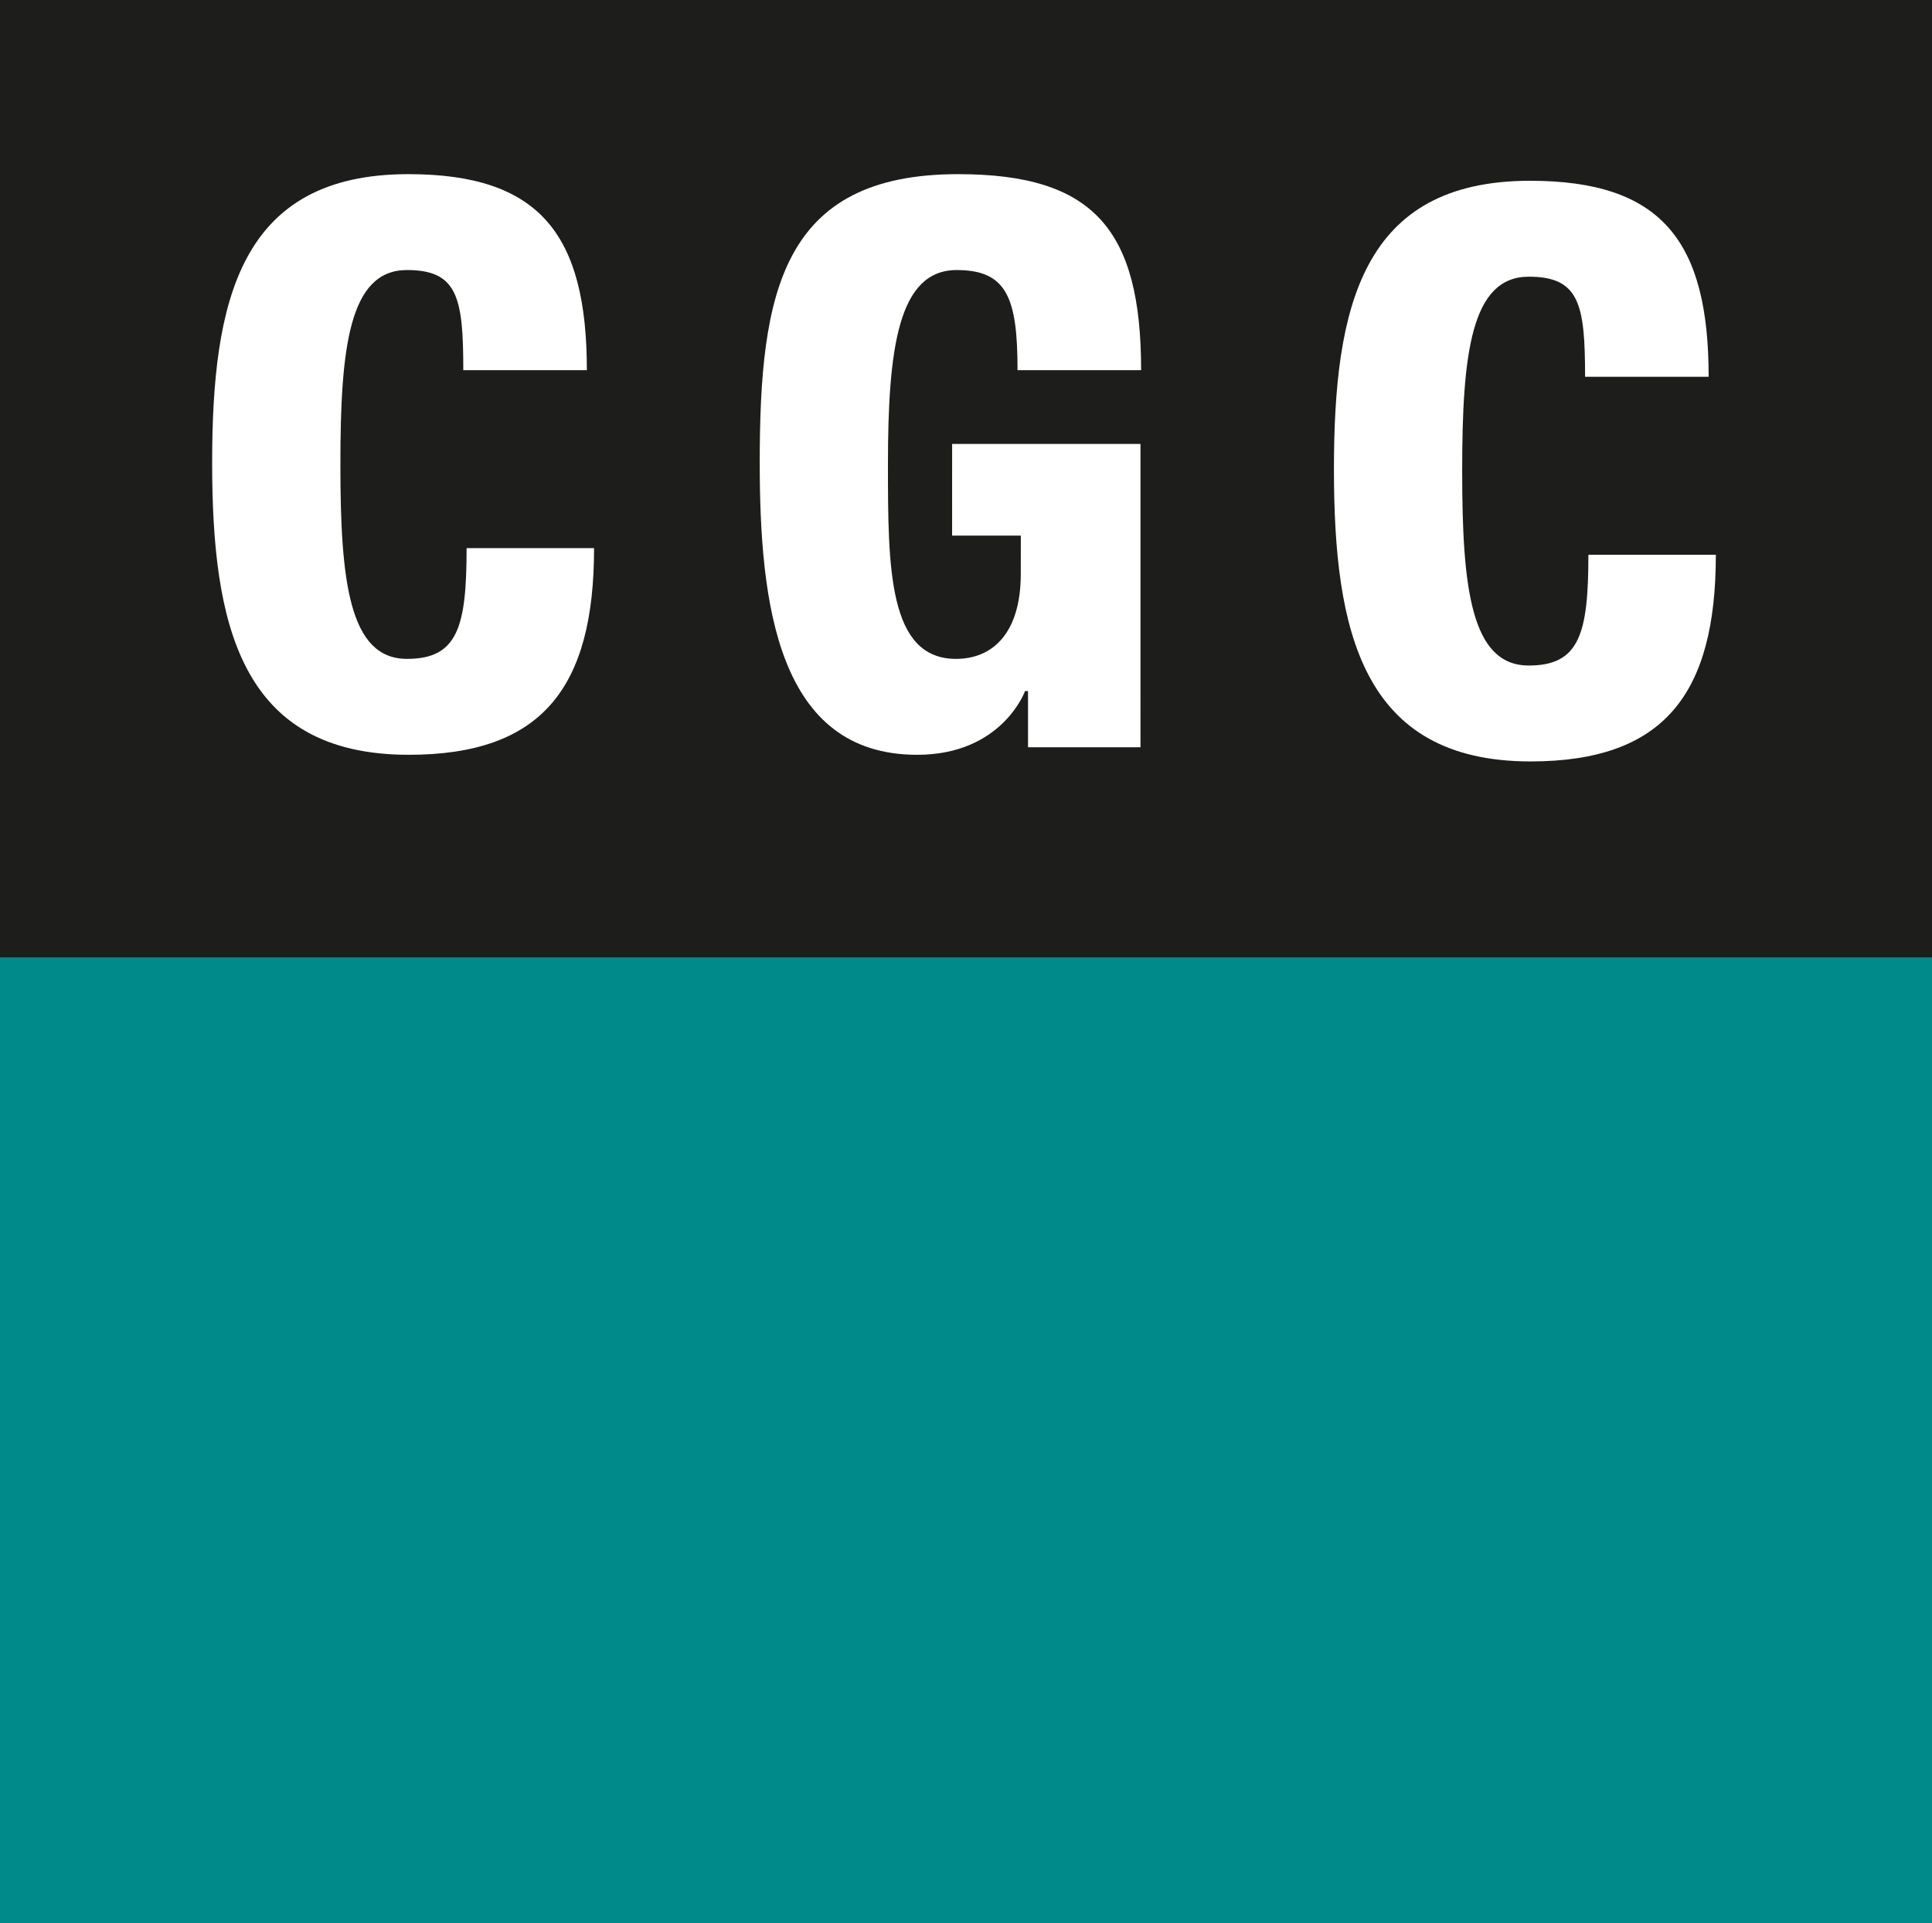
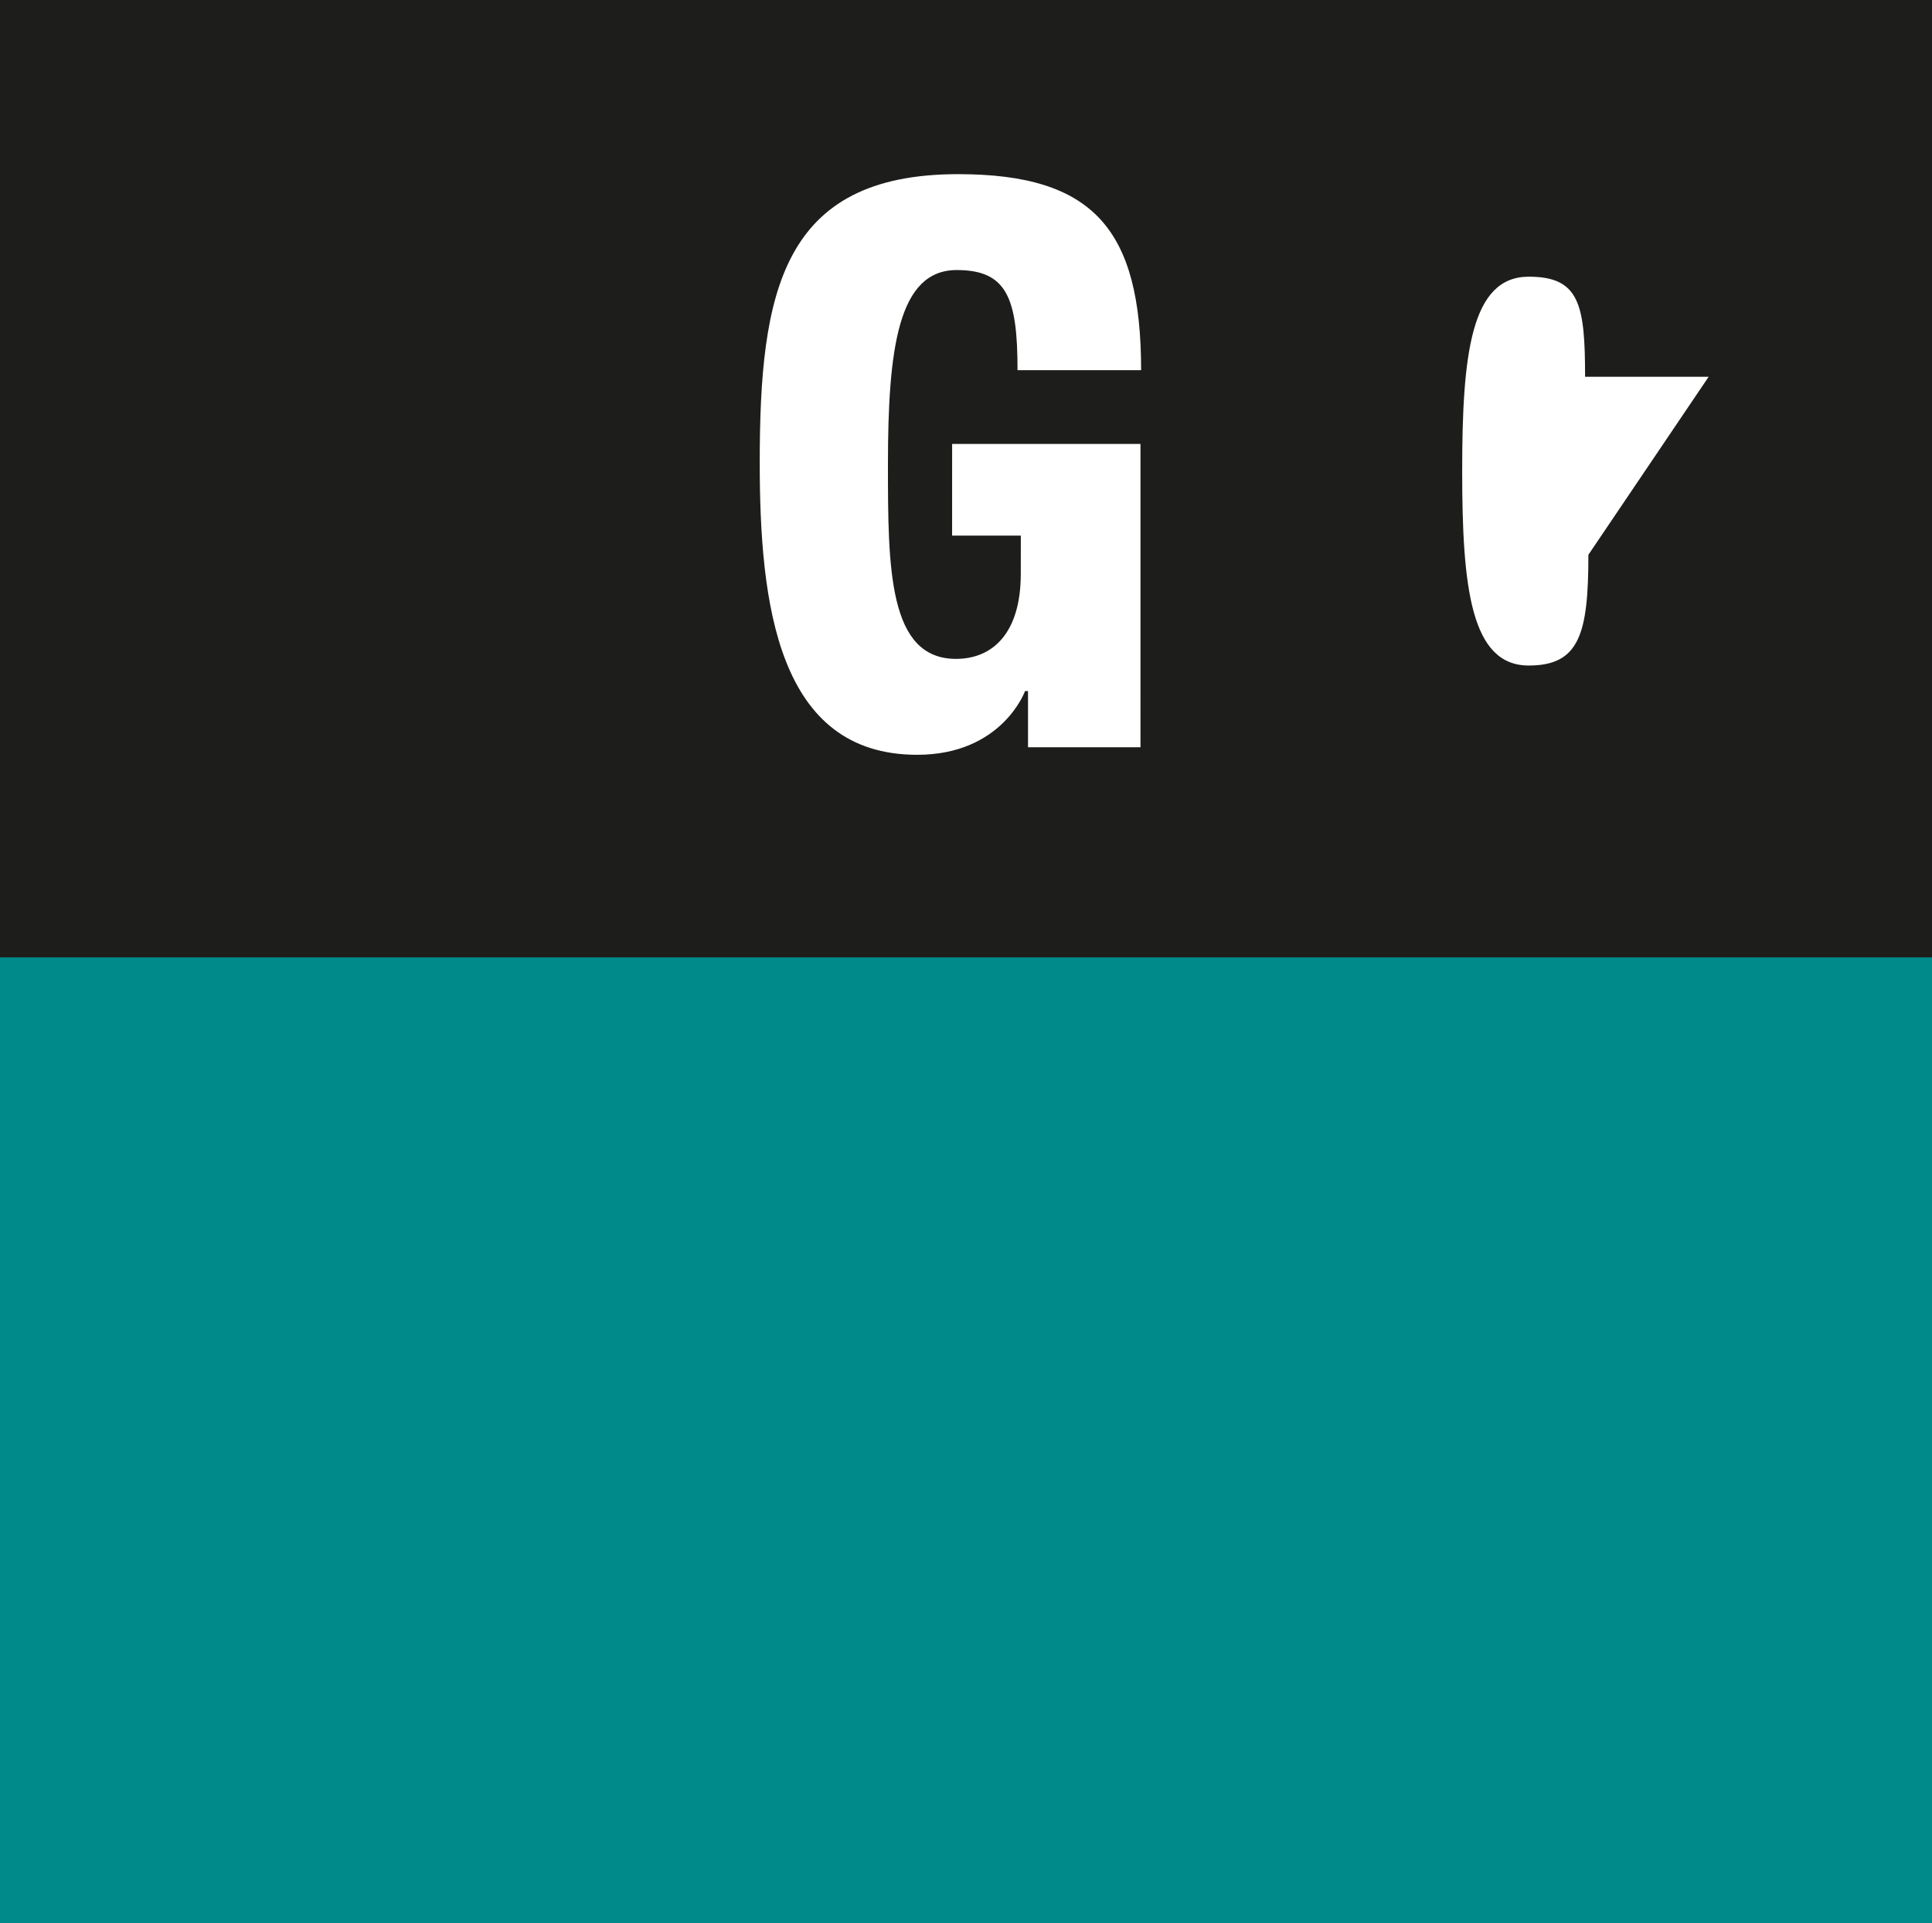
<svg xmlns="http://www.w3.org/2000/svg" viewBox="0 0 185.198 184.393">
  <rect x="0" y="0" width="185.198" height="184.393" fill="#333333" stroke="none" />
  <defs>
    <style>.cls-1{fill:#1d1d1b;}.cls-2{fill:#008a89;}.cls-3{fill:#fff;}</style>
  </defs>
  <title>logocgc</title>
  <g id="Capa_2" data-name="Capa 2">
    <g id="Layer_1" data-name="Layer 1">
      <rect class="cls-1" width="185.198" height="92.599" />
      <rect class="cls-2" y="91.793" width="185.198" height="92.601" />
      <path class="cls-3" d="M109.325,42.568H91.269l-.002,8.789h6.587l-.004,3.681c-.005,5.681-2.706,8.137-6.209,8.137-6.487,0-6.524-8.69-6.524-18.64,0-11.124.977-18.643,6.595-18.643,4.851,0,5.826,2.747,5.826,9.6h11.847c0-13.478-4.542-18.794-17.541-18.794-16.955,0-19.017,11.39-19.017,27.665,0,13.521,1.702,28.009,15.09,28.009,8.146,0,10.343-6.111,10.343-6.111h.284v5.387h10.782Z" />
-       <path class="cls-3" d="M44.727,52.556c0,7.564-.856,10.619-5.718,10.619-5.551,0-6.38-7.485-6.38-18.64,0-11.181.829-18.643,6.38-18.643,4.862,0,5.401,2.647,5.401,9.6H56.255c0-12.998-4.498-18.794-17.113-18.794-16.127,0-18.806,12.07-18.806,27.665,0,15.479,2.676,28.009,18.845,28.009,12.799,0,17.765-6.468,17.765-19.815Z" />
-       <path class="cls-3" d="M152.26,53.194c0,7.564-.856,10.619-5.717,10.619-5.553,0-6.381-7.485-6.381-18.643,0-11.181.828-18.64,6.381-18.64,4.86,0,5.4,2.646,5.4,9.597h11.845c0-12.999-4.499-18.794-17.117-18.794-16.122,0-18.802,12.072-18.802,27.665,0,15.479,2.677,28.01,18.843,28.01,12.799,0,17.766-6.466,17.766-19.814Z" />
+       <path class="cls-3" d="M152.26,53.194c0,7.564-.856,10.619-5.717,10.619-5.553,0-6.381-7.485-6.381-18.643,0-11.181.828-18.64,6.381-18.64,4.86,0,5.4,2.646,5.4,9.597h11.845Z" />
    </g>
  </g>
</svg>